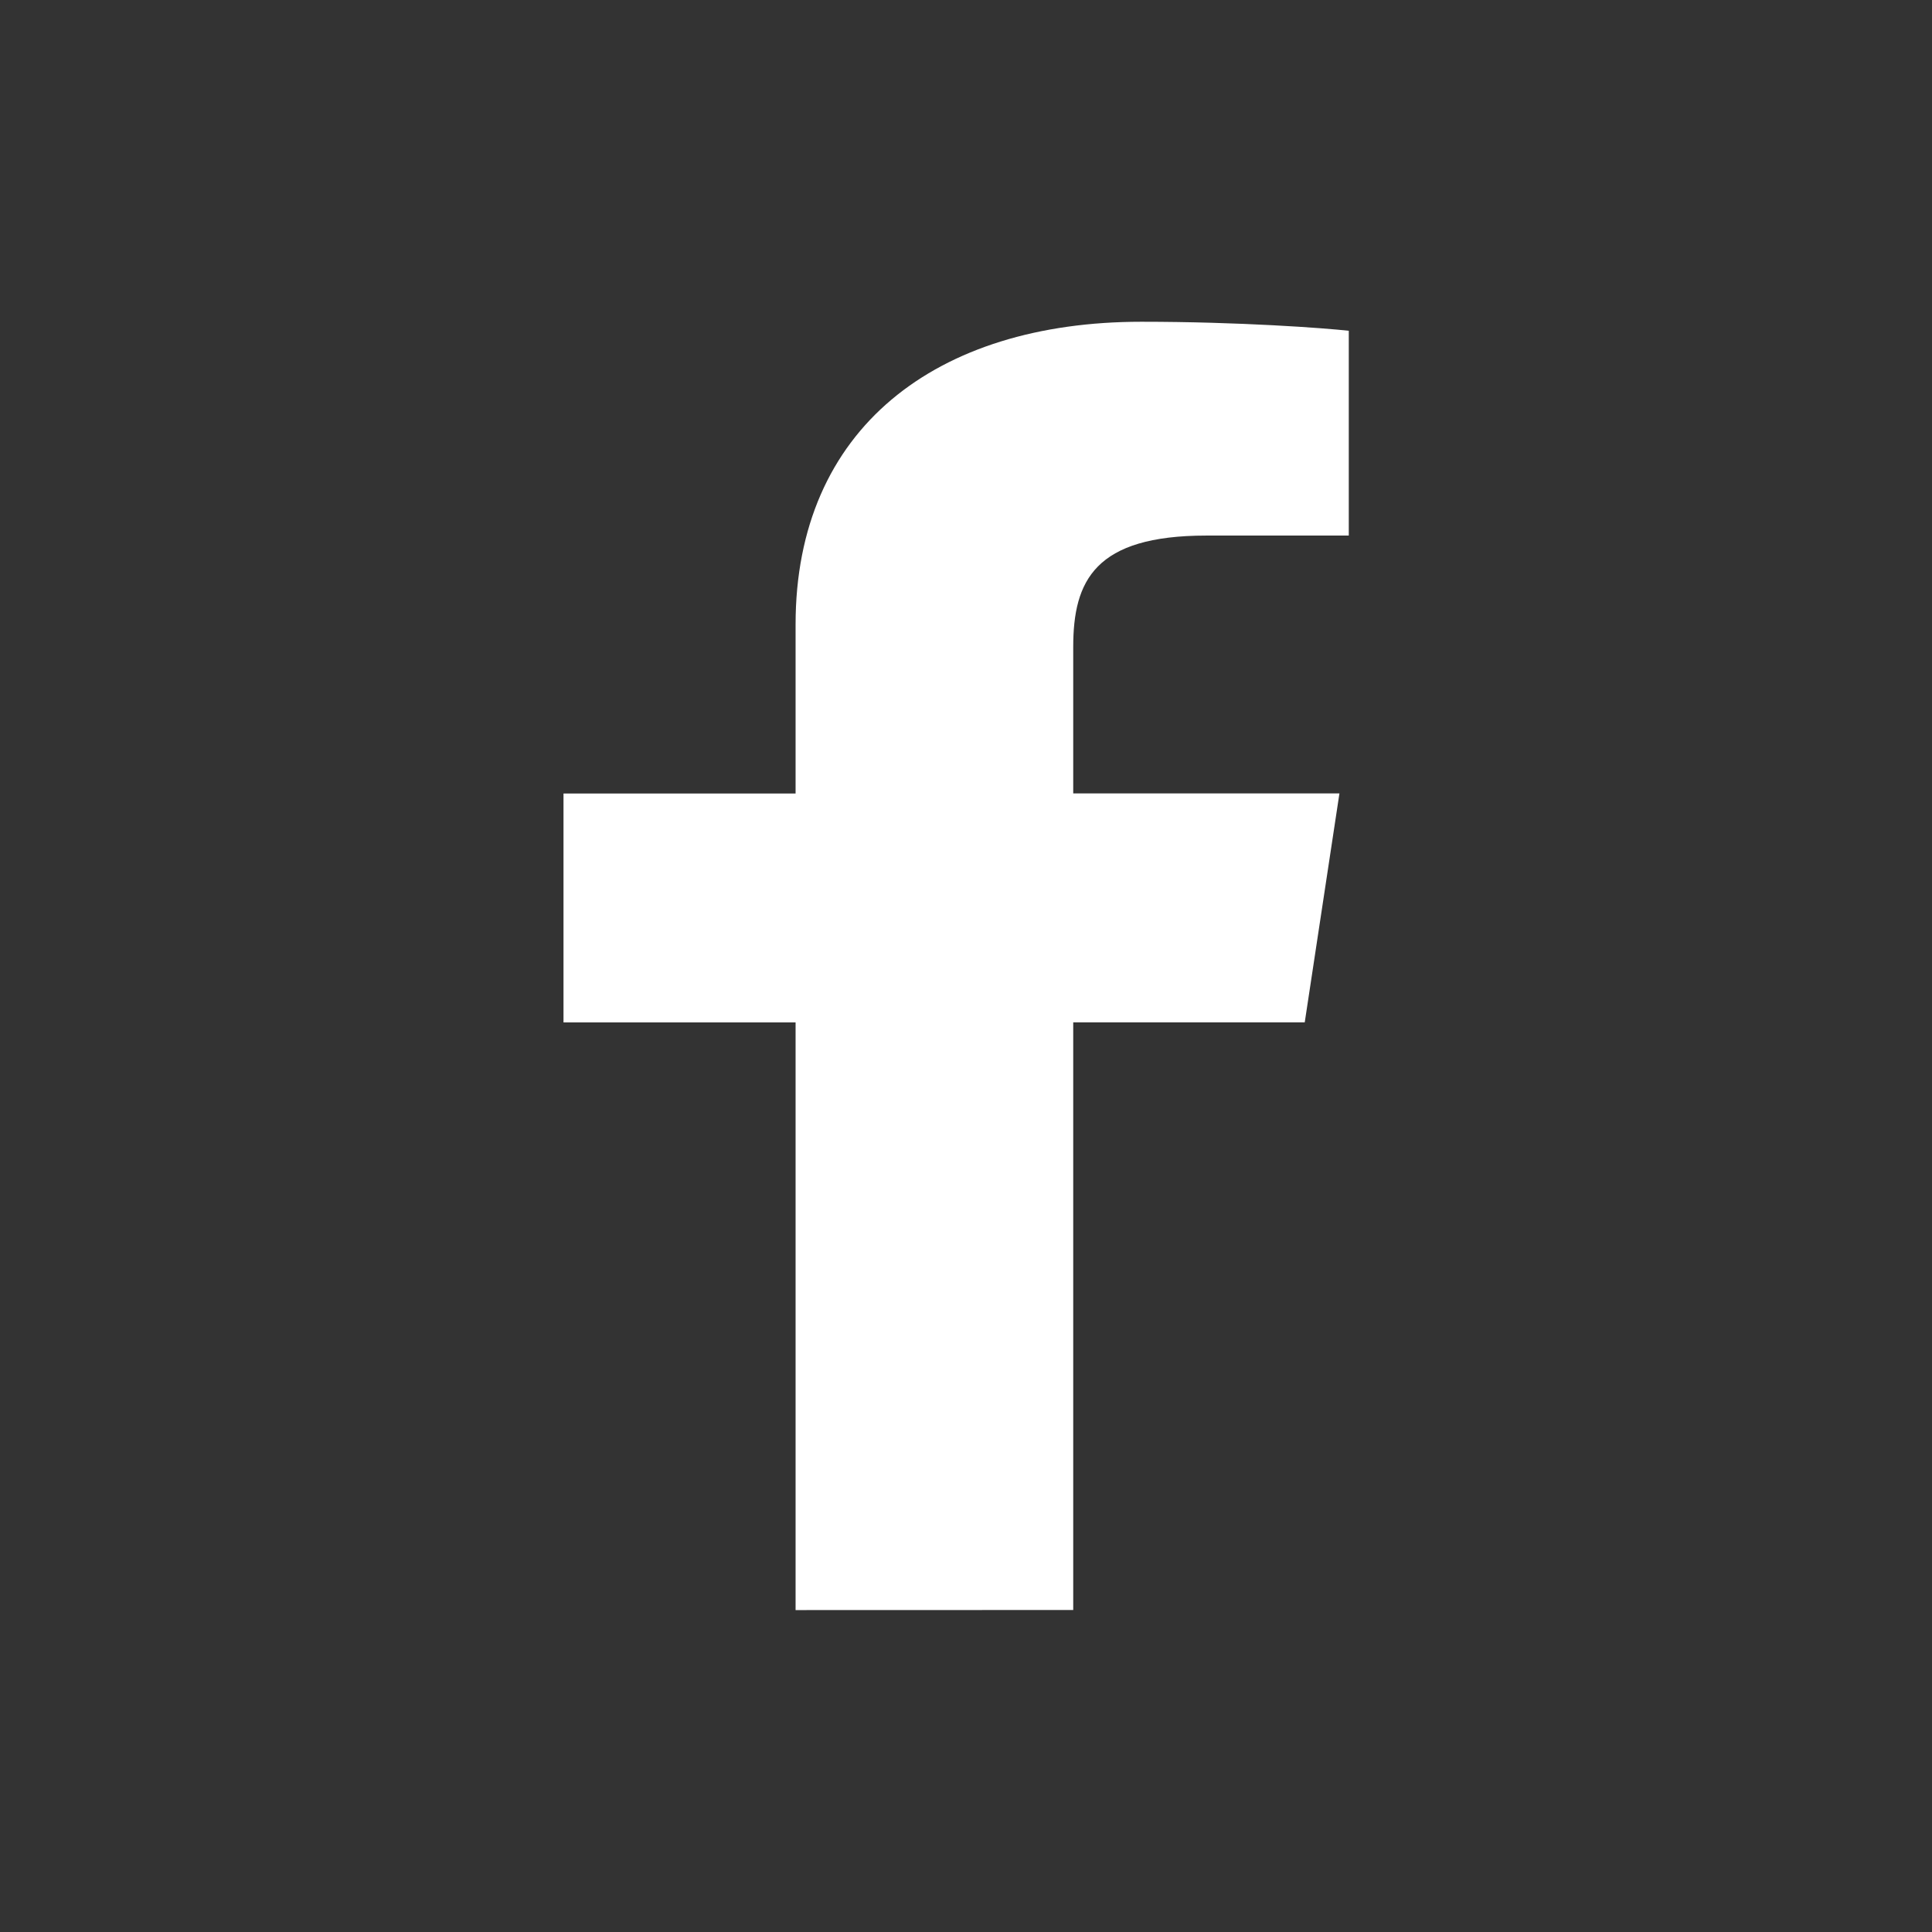
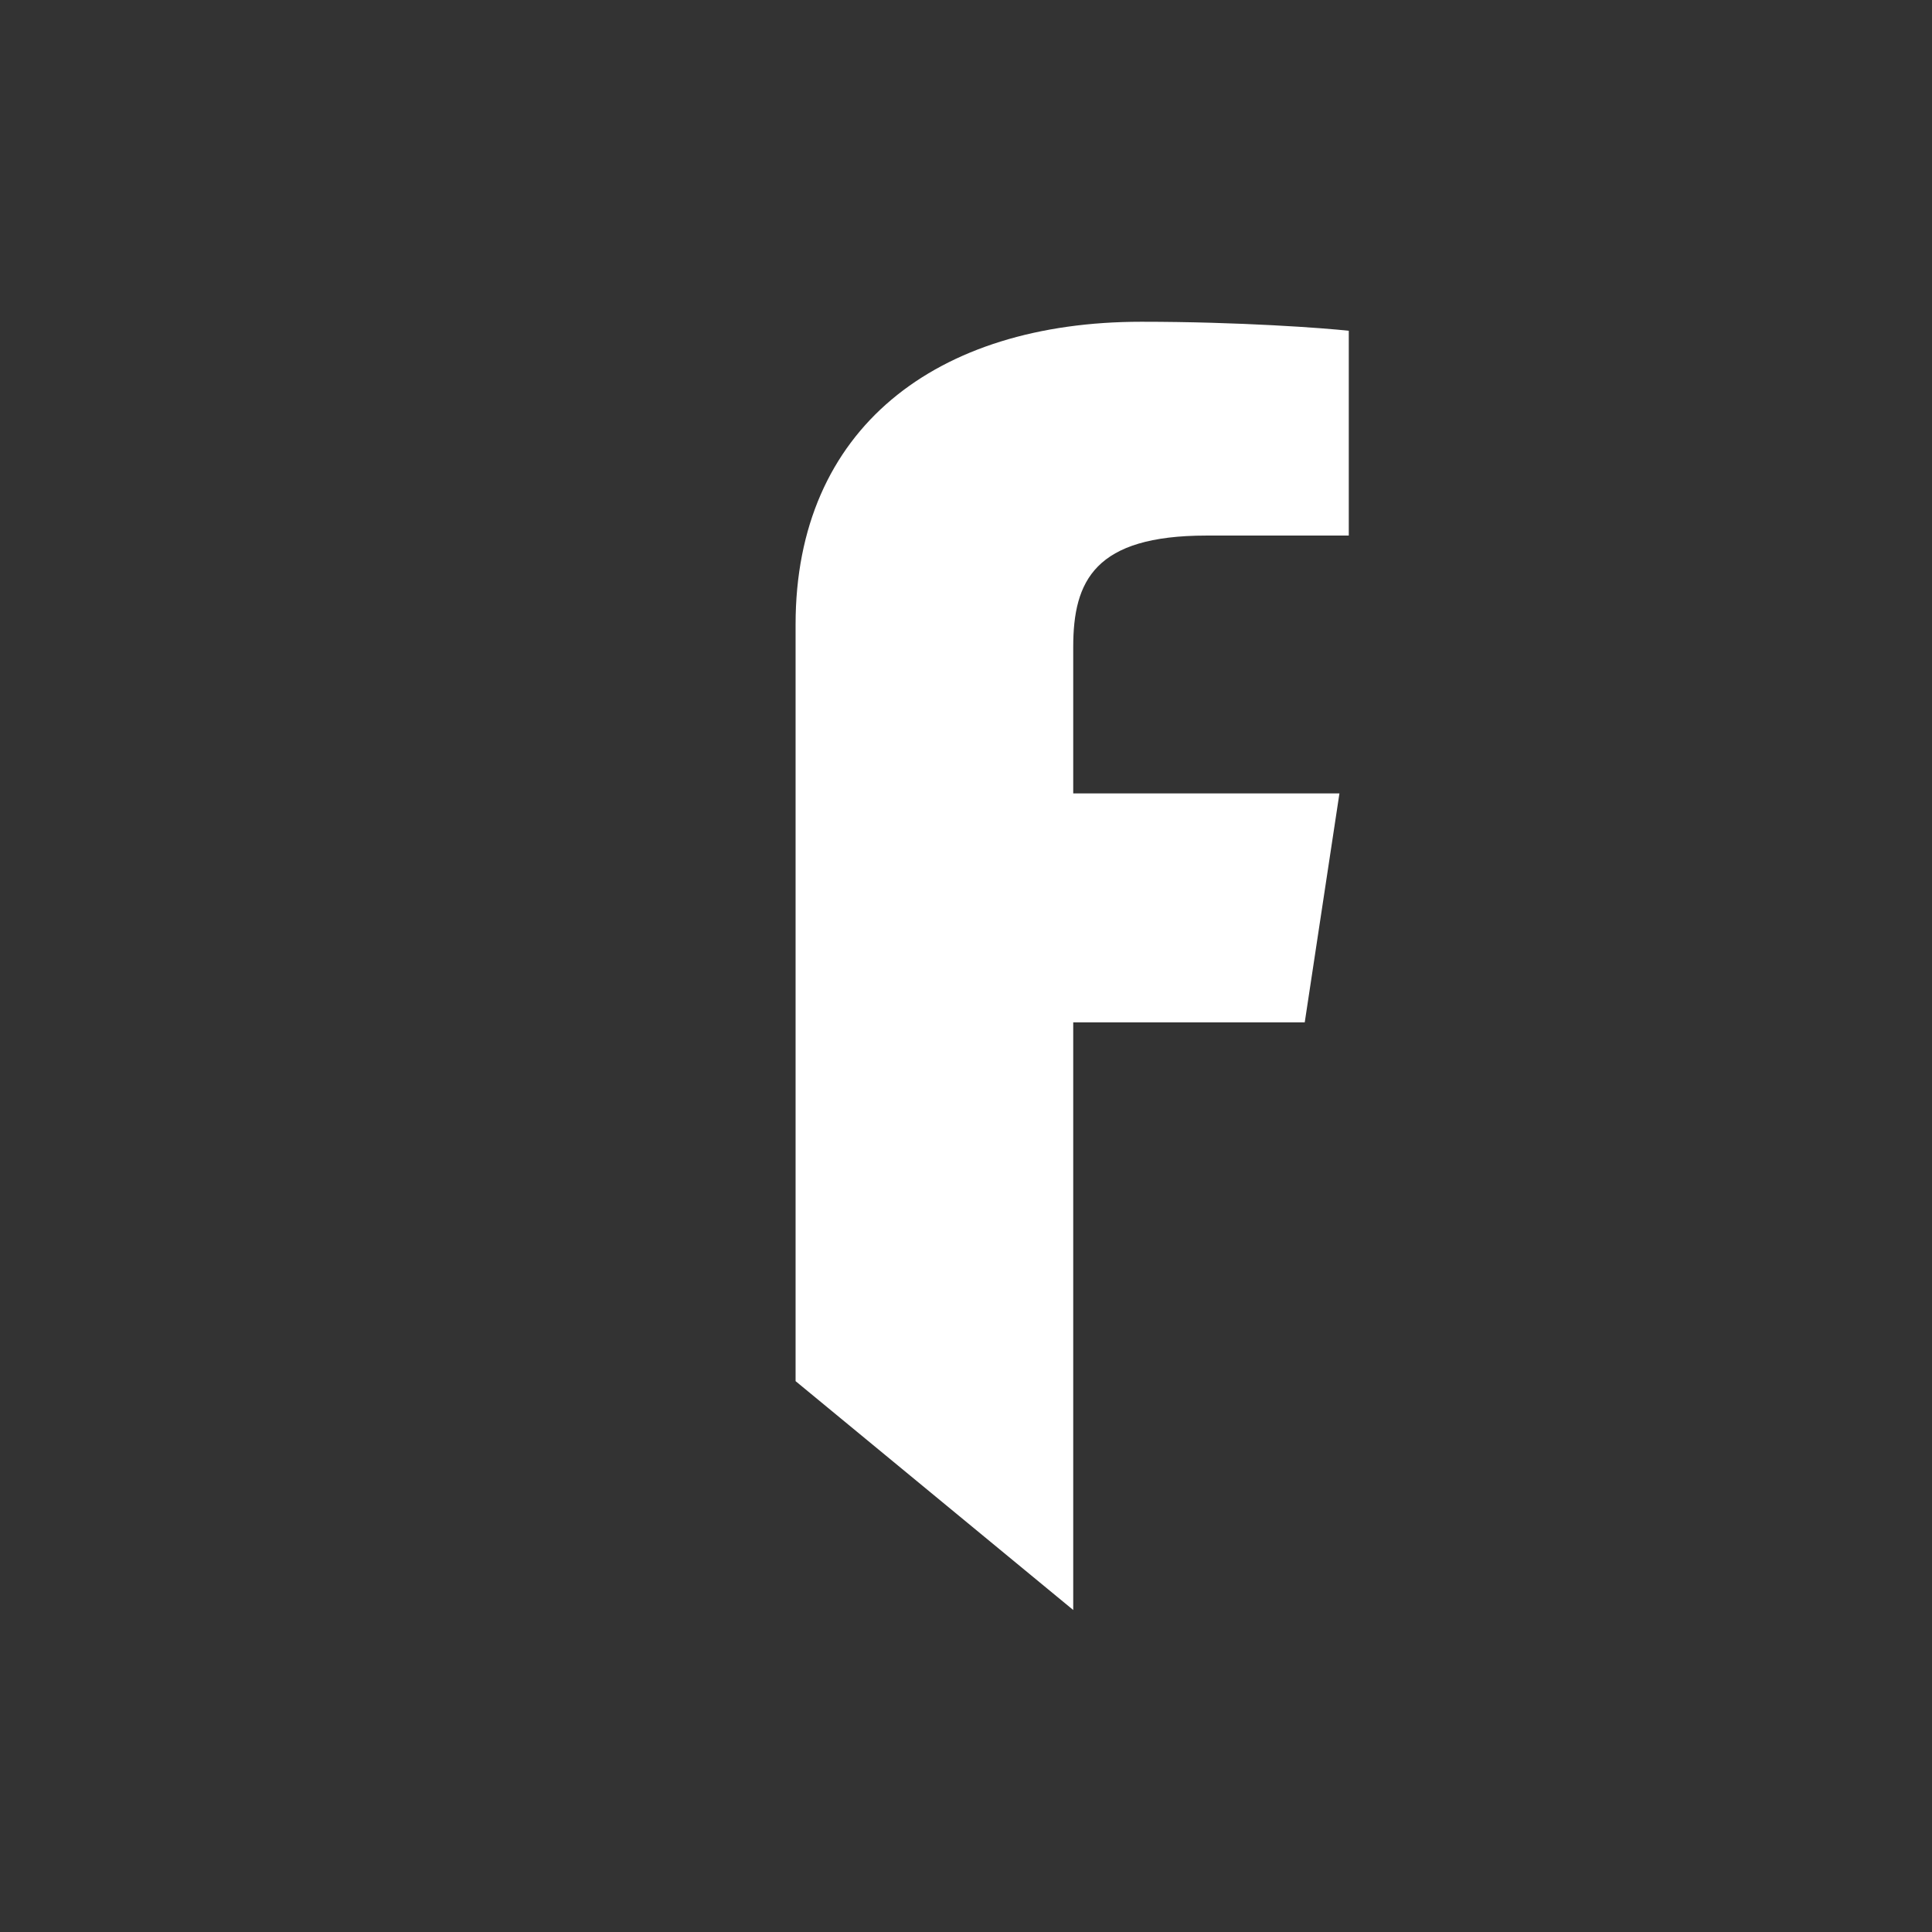
<svg xmlns="http://www.w3.org/2000/svg" width="24" height="24" viewBox="0 0 24 24">
  <rect x="0" y="0" width="24" height="24" fill="#333333" stroke="none" />
  <g id="facebook_icono" transform="translate(-20 -380)">
-     <rect id="Rectángulo_454" data-name="Rectángulo 454" width="24" height="24" transform="translate(20 380)" fill="none" />
-     <path id="facebook_icono-2" data-name="facebook_icono" d="M-108.934,368.663v-7.3h2.876l.431-2.844h-3.307V356.7c0-.823.268-1.384,1.655-1.384h1.768v-2.544c-.306-.034-1.355-.112-2.577-.112-2.549,0-4.295,1.326-4.295,3.76v2.1h-2.883v2.844h2.883v7.3Z" transform="translate(142.266 31.337)" fill="#fff" />
+     <path id="facebook_icono-2" data-name="facebook_icono" d="M-108.934,368.663v-7.3h2.876l.431-2.844h-3.307V356.7c0-.823.268-1.384,1.655-1.384h1.768v-2.544c-.306-.034-1.355-.112-2.577-.112-2.549,0-4.295,1.326-4.295,3.76v2.1h-2.883h2.883v7.3Z" transform="translate(142.266 31.337)" fill="#fff" />
  </g>
</svg>